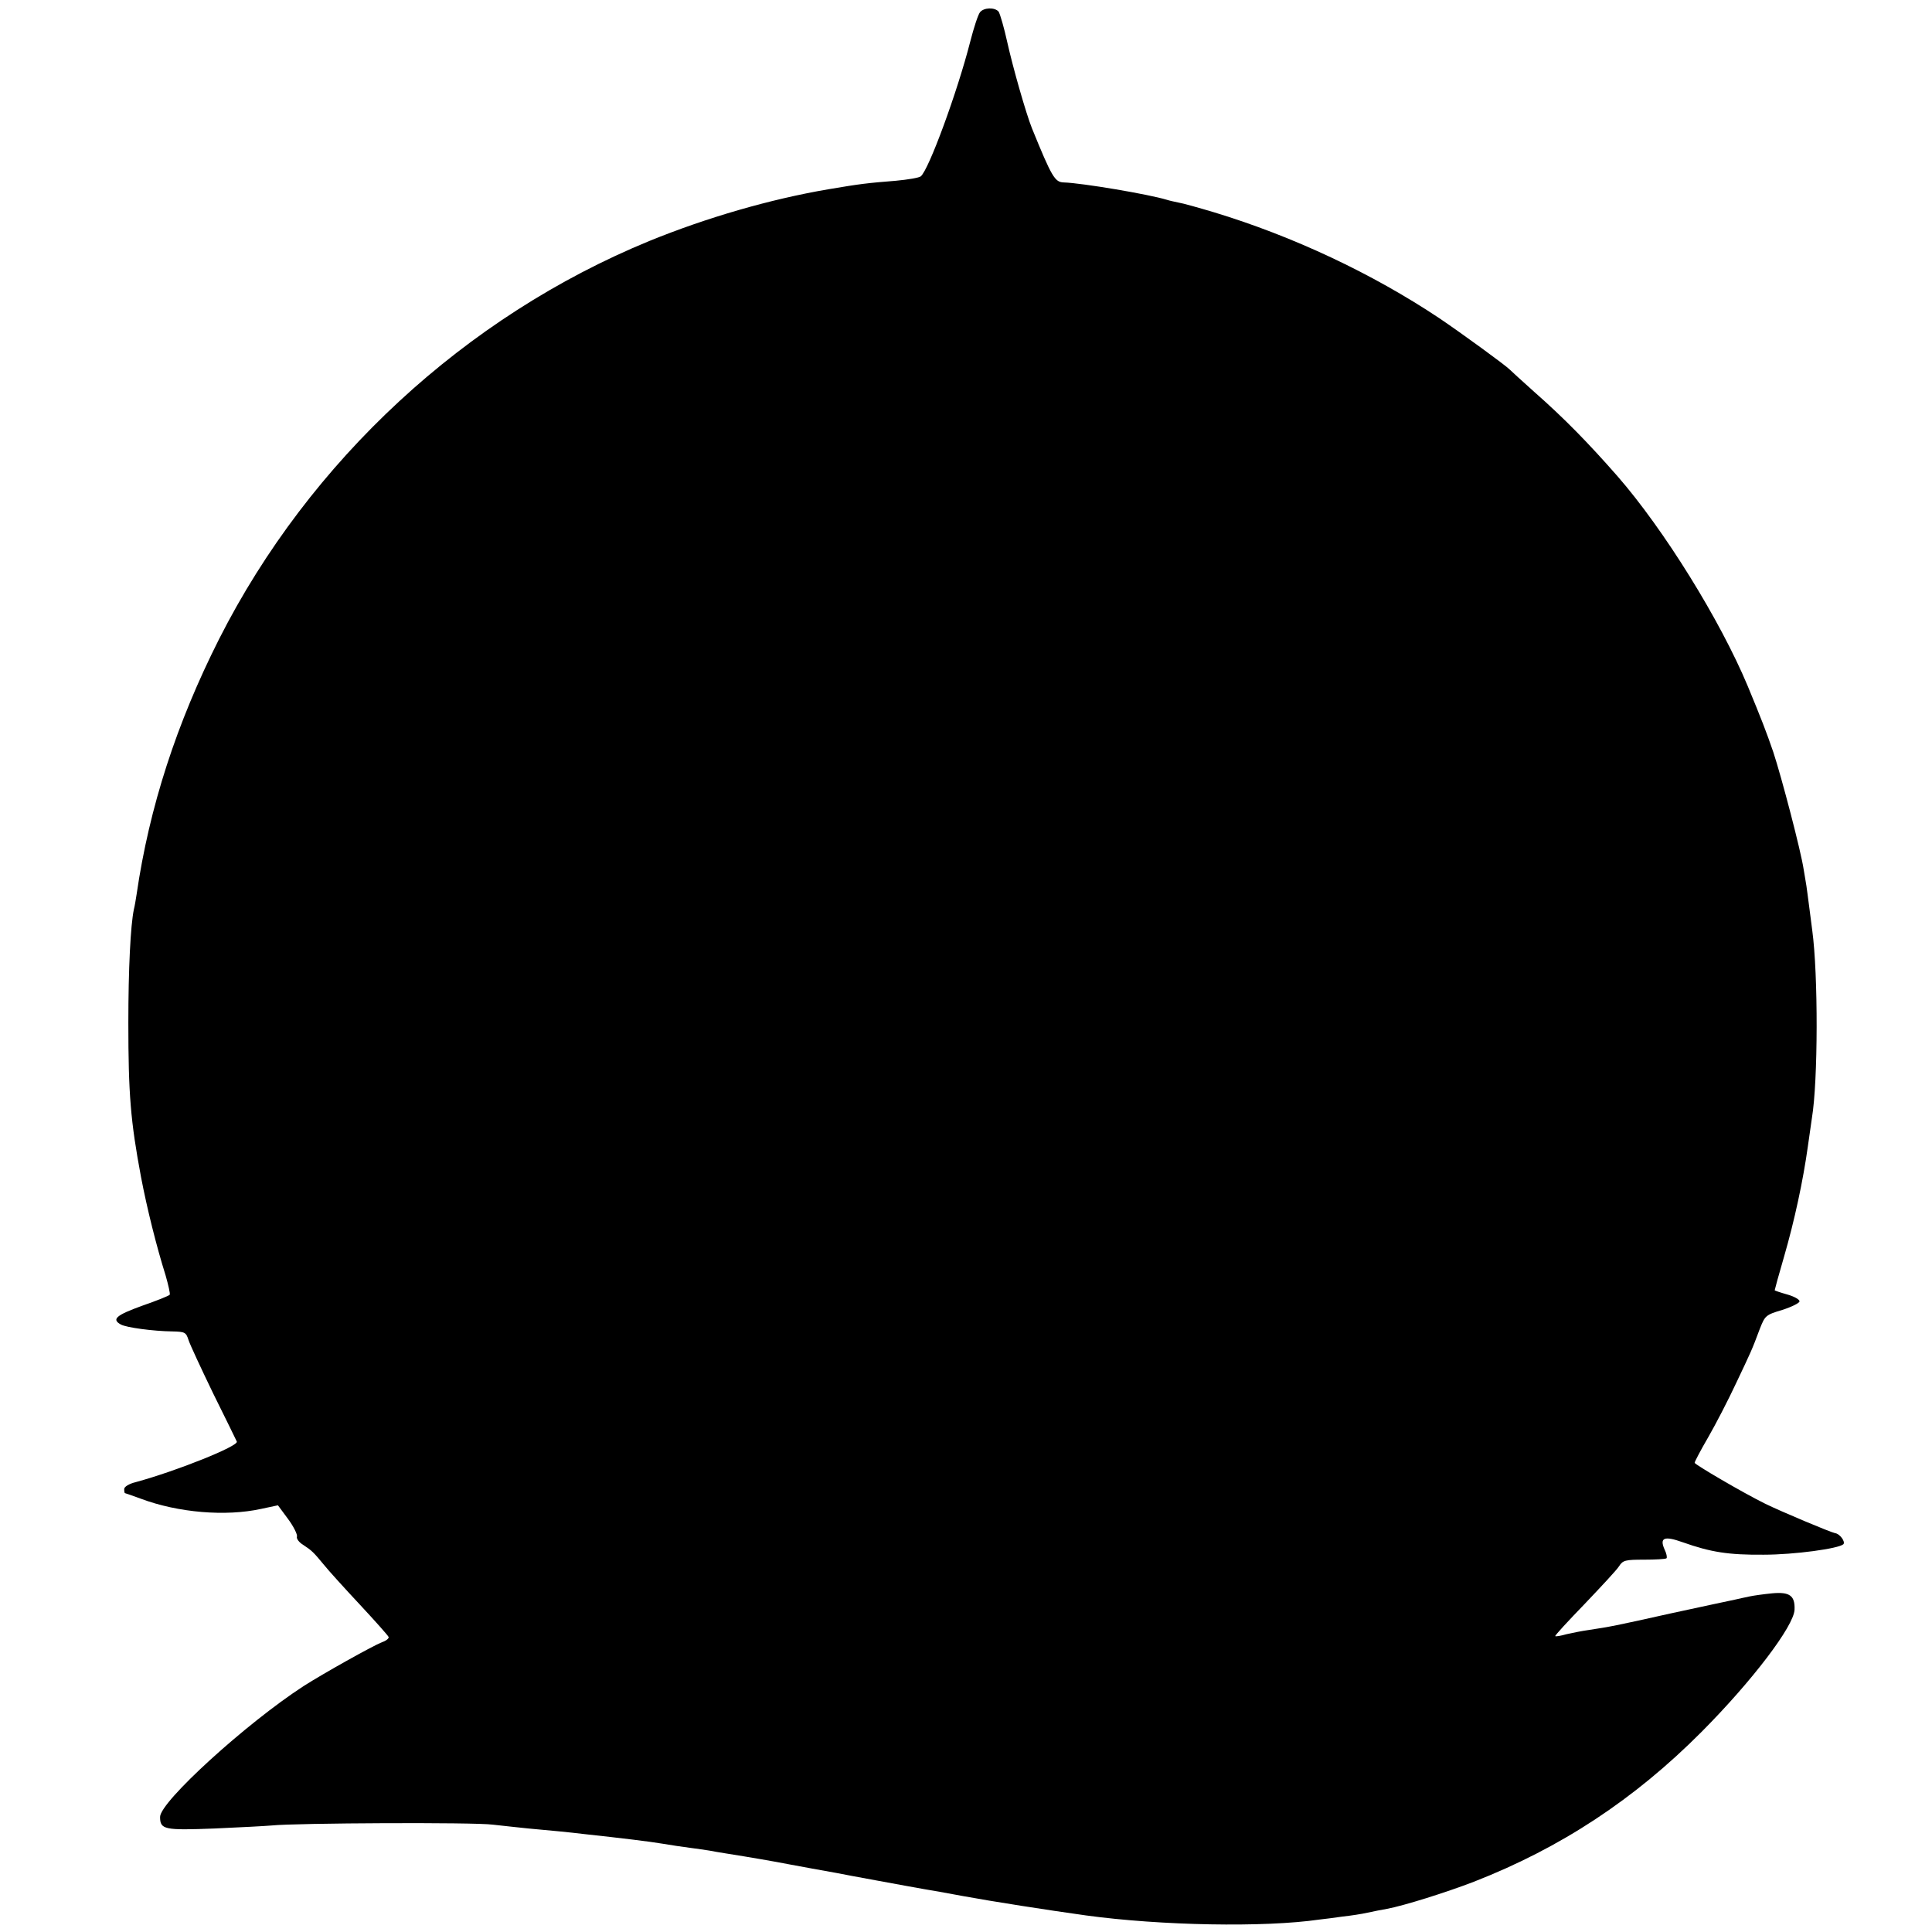
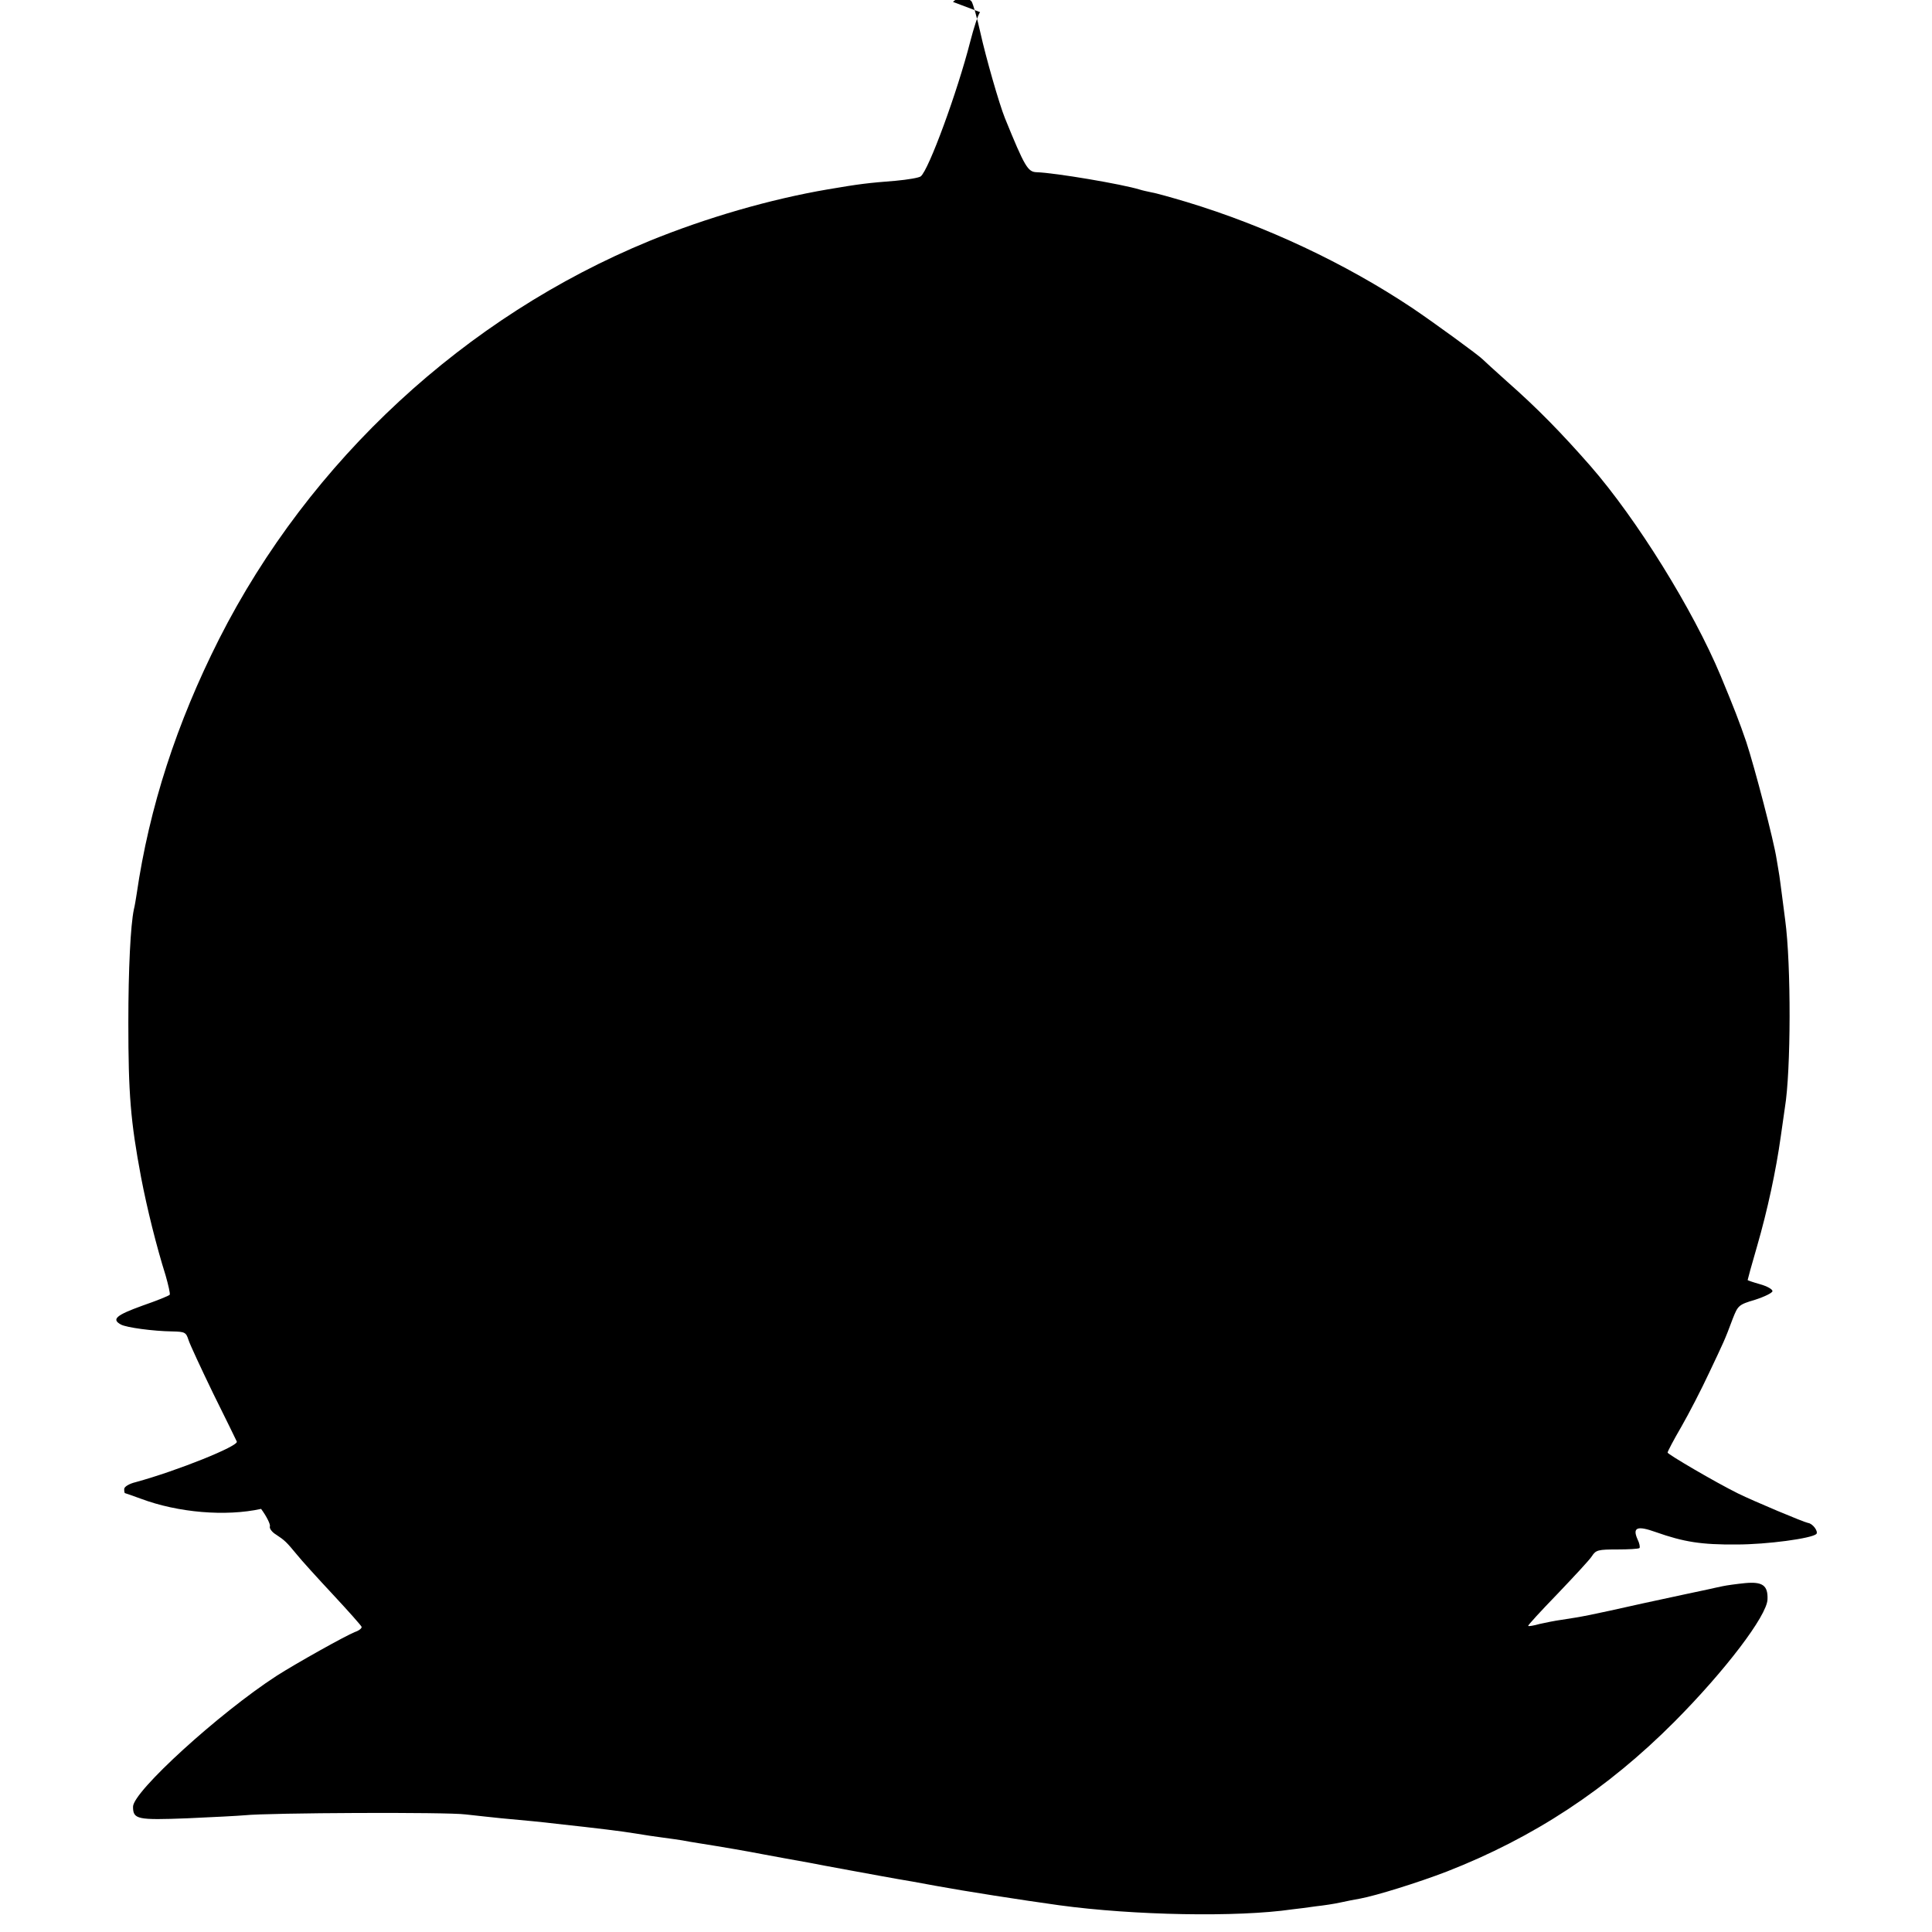
<svg xmlns="http://www.w3.org/2000/svg" version="1.0" width="700pt" height="700pt" viewBox="0 0 700 700" preserveAspectRatio="xMidYMid meet">
  <g transform="translate(0,700) scale(0.1,-0.1)" fill="#000000" stroke="none">
-     <path d="M3551 6956 c-7 -8 -23 -57 -36 -108 -46 -180 -150 -464 -179 -487 -6 -5 -47 -12 -91 -16 -100 -8 -128 -11 -245 -31 -211 -36 -441 -103 -647 -187 -667 -274 -1231 -795 -1559 -1442 -154 -305 -253 -609 -299 -925 -3 -19 -7 -44 -10 -55 -12 -58 -20 -214 -20 -410 0 -259 8 -357 46 -560 22 -115 56 -251 89 -356 10 -35 17 -66 15 -70 -3 -4 -48 -22 -100 -40 -94 -34 -112 -49 -77 -68 20 -11 117 -24 186 -25 46 -1 50 -3 59 -31 5 -16 46 -104 90 -195 45 -91 83 -168 85 -173 8 -16 -216 -106 -366 -147 -25 -6 -42 -17 -42 -25 0 -8 1 -15 3 -15 1 0 27 -9 57 -20 136 -51 308 -65 436 -37 l61 13 37 -50 c20 -27 34 -56 32 -63 -3 -7 7 -21 22 -30 32 -21 38 -27 76 -73 15 -19 74 -84 130 -144 55 -59 102 -112 104 -117 2 -5 -9 -14 -24 -19 -35 -14 -212 -113 -284 -159 -208 -135 -520 -419 -520 -474 0 -46 15 -49 197 -42 92 4 186 9 208 11 86 9 734 12 800 3 39 -4 97 -11 130 -14 79 -7 151 -14 200 -20 147 -16 237 -27 285 -35 30 -5 75 -12 100 -15 25 -3 56 -8 70 -10 14 -3 40 -7 58 -10 89 -14 181 -30 232 -40 31 -6 136 -25 170 -31 14 -3 84 -16 155 -29 72 -13 146 -27 165 -30 19 -3 82 -14 140 -25 103 -19 308 -51 445 -70 271 -37 646 -44 845 -15 19 2 58 7 85 11 28 3 68 9 90 14 22 5 54 11 71 14 59 11 210 58 314 98 315 123 581 298 825 543 184 185 335 384 337 443 2 51 -18 65 -82 59 -30 -3 -66 -8 -80 -11 -14 -3 -38 -8 -55 -12 -16 -3 -121 -26 -233 -50 -201 -45 -218 -48 -297 -60 -22 -3 -57 -10 -79 -15 -21 -6 -39 -9 -41 -7 -2 2 46 54 106 116 60 63 117 124 125 137 14 22 23 24 91 24 41 0 77 2 81 5 3 3 0 18 -7 32 -19 43 -1 50 66 26 102 -36 165 -46 293 -45 111 0 272 22 289 38 8 9 -13 38 -30 40 -16 3 -195 78 -254 107 -81 40 -255 142 -255 148 0 4 22 46 50 94 27 47 72 134 100 194 54 114 57 119 86 197 19 48 21 51 82 69 34 11 62 25 62 31 0 7 -20 18 -45 25 -25 7 -45 14 -45 15 0 2 15 57 34 122 38 131 69 276 86 398 6 44 13 91 15 105 22 132 23 518 1 680 -2 14 -7 52 -11 85 -4 33 -9 67 -10 75 -1 8 -6 35 -10 60 -10 67 -80 334 -110 425 -25 73 -44 122 -93 240 -100 239 -303 566 -471 759 -107 122 -193 210 -302 306 -46 41 -86 78 -89 81 -13 14 -175 132 -255 186 -243 162 -530 297 -817 384 -57 17 -114 33 -128 35 -14 3 -33 7 -42 10 -65 20 -308 61 -374 63 -32 1 -43 19 -115 196 -21 52 -69 220 -89 310 -12 55 -27 106 -32 113 -14 16 -53 15 -67 -2z" />
+     <path d="M3551 6956 c-7 -8 -23 -57 -36 -108 -46 -180 -150 -464 -179 -487 -6 -5 -47 -12 -91 -16 -100 -8 -128 -11 -245 -31 -211 -36 -441 -103 -647 -187 -667 -274 -1231 -795 -1559 -1442 -154 -305 -253 -609 -299 -925 -3 -19 -7 -44 -10 -55 -12 -58 -20 -214 -20 -410 0 -259 8 -357 46 -560 22 -115 56 -251 89 -356 10 -35 17 -66 15 -70 -3 -4 -48 -22 -100 -40 -94 -34 -112 -49 -77 -68 20 -11 117 -24 186 -25 46 -1 50 -3 59 -31 5 -16 46 -104 90 -195 45 -91 83 -168 85 -173 8 -16 -216 -106 -366 -147 -25 -6 -42 -17 -42 -25 0 -8 1 -15 3 -15 1 0 27 -9 57 -20 136 -51 308 -65 436 -37 c20 -27 34 -56 32 -63 -3 -7 7 -21 22 -30 32 -21 38 -27 76 -73 15 -19 74 -84 130 -144 55 -59 102 -112 104 -117 2 -5 -9 -14 -24 -19 -35 -14 -212 -113 -284 -159 -208 -135 -520 -419 -520 -474 0 -46 15 -49 197 -42 92 4 186 9 208 11 86 9 734 12 800 3 39 -4 97 -11 130 -14 79 -7 151 -14 200 -20 147 -16 237 -27 285 -35 30 -5 75 -12 100 -15 25 -3 56 -8 70 -10 14 -3 40 -7 58 -10 89 -14 181 -30 232 -40 31 -6 136 -25 170 -31 14 -3 84 -16 155 -29 72 -13 146 -27 165 -30 19 -3 82 -14 140 -25 103 -19 308 -51 445 -70 271 -37 646 -44 845 -15 19 2 58 7 85 11 28 3 68 9 90 14 22 5 54 11 71 14 59 11 210 58 314 98 315 123 581 298 825 543 184 185 335 384 337 443 2 51 -18 65 -82 59 -30 -3 -66 -8 -80 -11 -14 -3 -38 -8 -55 -12 -16 -3 -121 -26 -233 -50 -201 -45 -218 -48 -297 -60 -22 -3 -57 -10 -79 -15 -21 -6 -39 -9 -41 -7 -2 2 46 54 106 116 60 63 117 124 125 137 14 22 23 24 91 24 41 0 77 2 81 5 3 3 0 18 -7 32 -19 43 -1 50 66 26 102 -36 165 -46 293 -45 111 0 272 22 289 38 8 9 -13 38 -30 40 -16 3 -195 78 -254 107 -81 40 -255 142 -255 148 0 4 22 46 50 94 27 47 72 134 100 194 54 114 57 119 86 197 19 48 21 51 82 69 34 11 62 25 62 31 0 7 -20 18 -45 25 -25 7 -45 14 -45 15 0 2 15 57 34 122 38 131 69 276 86 398 6 44 13 91 15 105 22 132 23 518 1 680 -2 14 -7 52 -11 85 -4 33 -9 67 -10 75 -1 8 -6 35 -10 60 -10 67 -80 334 -110 425 -25 73 -44 122 -93 240 -100 239 -303 566 -471 759 -107 122 -193 210 -302 306 -46 41 -86 78 -89 81 -13 14 -175 132 -255 186 -243 162 -530 297 -817 384 -57 17 -114 33 -128 35 -14 3 -33 7 -42 10 -65 20 -308 61 -374 63 -32 1 -43 19 -115 196 -21 52 -69 220 -89 310 -12 55 -27 106 -32 113 -14 16 -53 15 -67 -2z" />
  </g>
</svg>